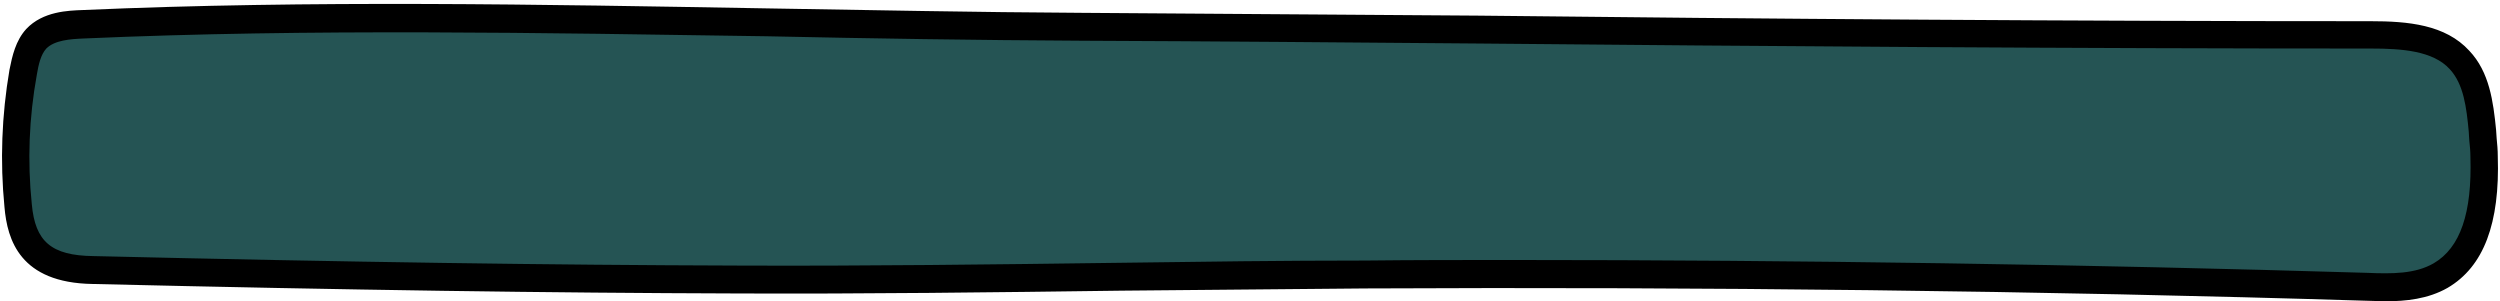
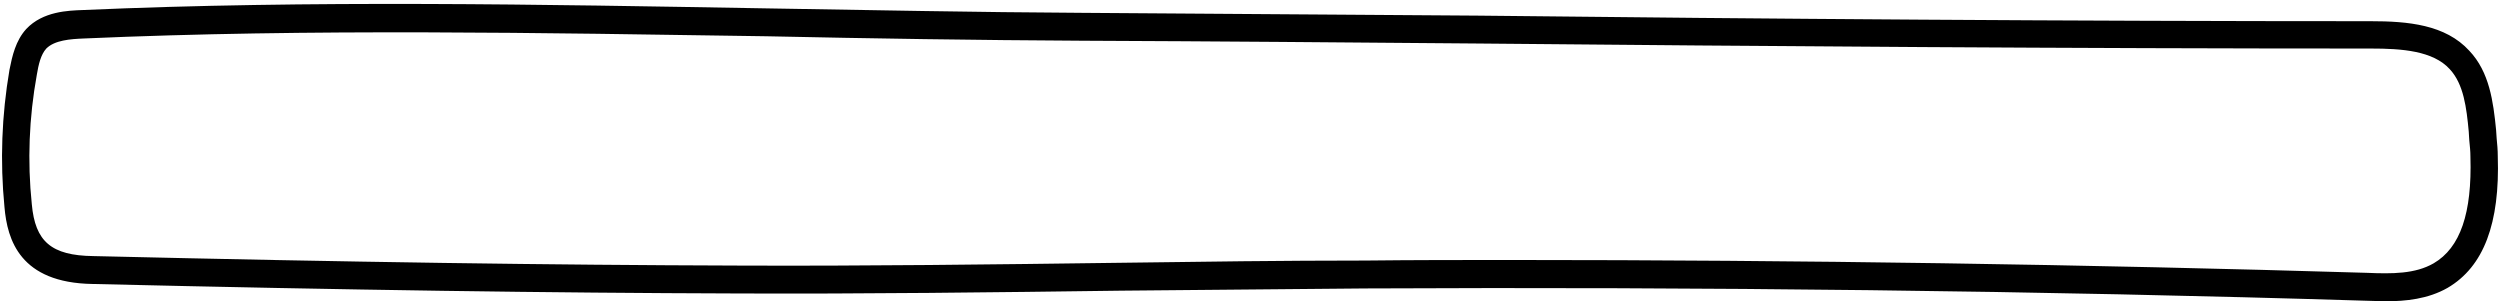
<svg xmlns="http://www.w3.org/2000/svg" fill="#000000" height="54" preserveAspectRatio="xMidYMid meet" version="1" viewBox="-0.3 -0.8 448.1 54.0" width="448.1" zoomAndPan="magnify">
  <g id="change1_1">
-     <path d="M436.8,47.5c-4,2.3-8.8,2.2-13.3,2c-59.8-1.8-119.6-2.5-179.4-2.2c-37.5,0.2-75.2,1.1-112.6,0.9 c-38.5-0.1-77-0.8-115.4-1.7C7.8,46.4,3.4,43.5,2.6,35c-0.8-7.9-0.5-16,0.9-23.9c0.4-2.2,0.9-4.4,2.4-6c2.1-2.2,5.4-2.5,8.4-2.6 C74-0.1,133.7,2.7,193.4,3c76.9,0.5,153.9,1.4,230.9,1.4c5.7,0,12.1,0.4,15.9,4.5c3.1,3.3,3.7,8.2,4.1,12.7c0.1,1.5,0.3,3,0.3,4.5 C444.9,34.6,443.7,43.5,436.8,47.5z" fill="#255454" />
-   </g>
+     </g>
  <g id="change2_1">
    <path d="M427.3,53.2c-1.3,0-2.5-0.1-3.6-0.1c-58.5-1.8-118.8-2.5-179.3-2.2c-14.6,0.1-29.4,0.3-43.8,0.4 c-22.6,0.3-46,0.6-68.9,0.5c-33.3-0.1-68.9-0.6-115.4-1.7C3.3,49.9,1,42.2,0.5,36.3c-0.8-8.2-0.5-16.4,0.9-24.6 c0.5-2.5,1.1-5.2,3-7.3c3-3.2,7.6-3.3,10.1-3.4c40.9-1.8,82.4-1,122.5-0.3c18.6,0.3,37.8,0.7,56.6,0.8c23.6,0.2,47.3,0.3,70.9,0.5 C317.1,2.6,371.3,3,424.6,3c6.7,0,13.4,0.6,17.7,5.3c3.6,3.8,4.3,9.1,4.8,14.2c0,0.5,0.1,1,0.1,1.5c0.1,1,0.2,2.1,0.2,3.2 c0.4,12-2.5,19.8-9,23.6l0,0C434.9,52.8,430.9,53.2,427.3,53.2z M270.8,45.8c51.6,0,103,0.8,153.1,2.3c4.6,0.2,8.7,0.2,12-1.7 c4.8-2.8,6.9-9,6.6-19.1c0-1-0.1-1.9-0.2-2.9c0-0.5-0.1-1-0.1-1.6c-0.4-4.3-0.9-8.5-3.4-11.2c-3-3.3-8.6-3.7-14.1-3.7 c-53.4,0-107.6-0.4-160-0.9c-23.6-0.2-47.3-0.4-70.9-0.5c-18.9-0.1-38.1-0.4-56.7-0.8C96.9,5.1,55.5,4.3,14.7,6.1 C12.3,6.2,9.5,6.4,8,7.9C7,9,6.6,10.8,6.3,12.6c-1.4,7.7-1.7,15.5-0.9,23.2c0.6,6.7,3.5,9.2,11,9.3c46.5,1.1,82.1,1.6,115.4,1.7 c22.8,0.1,46.2-0.2,68.8-0.5c14.4-0.2,29.2-0.4,43.8-0.4C253.2,45.8,262,45.8,270.8,45.8z" fill="#000000" />
  </g>
</svg>